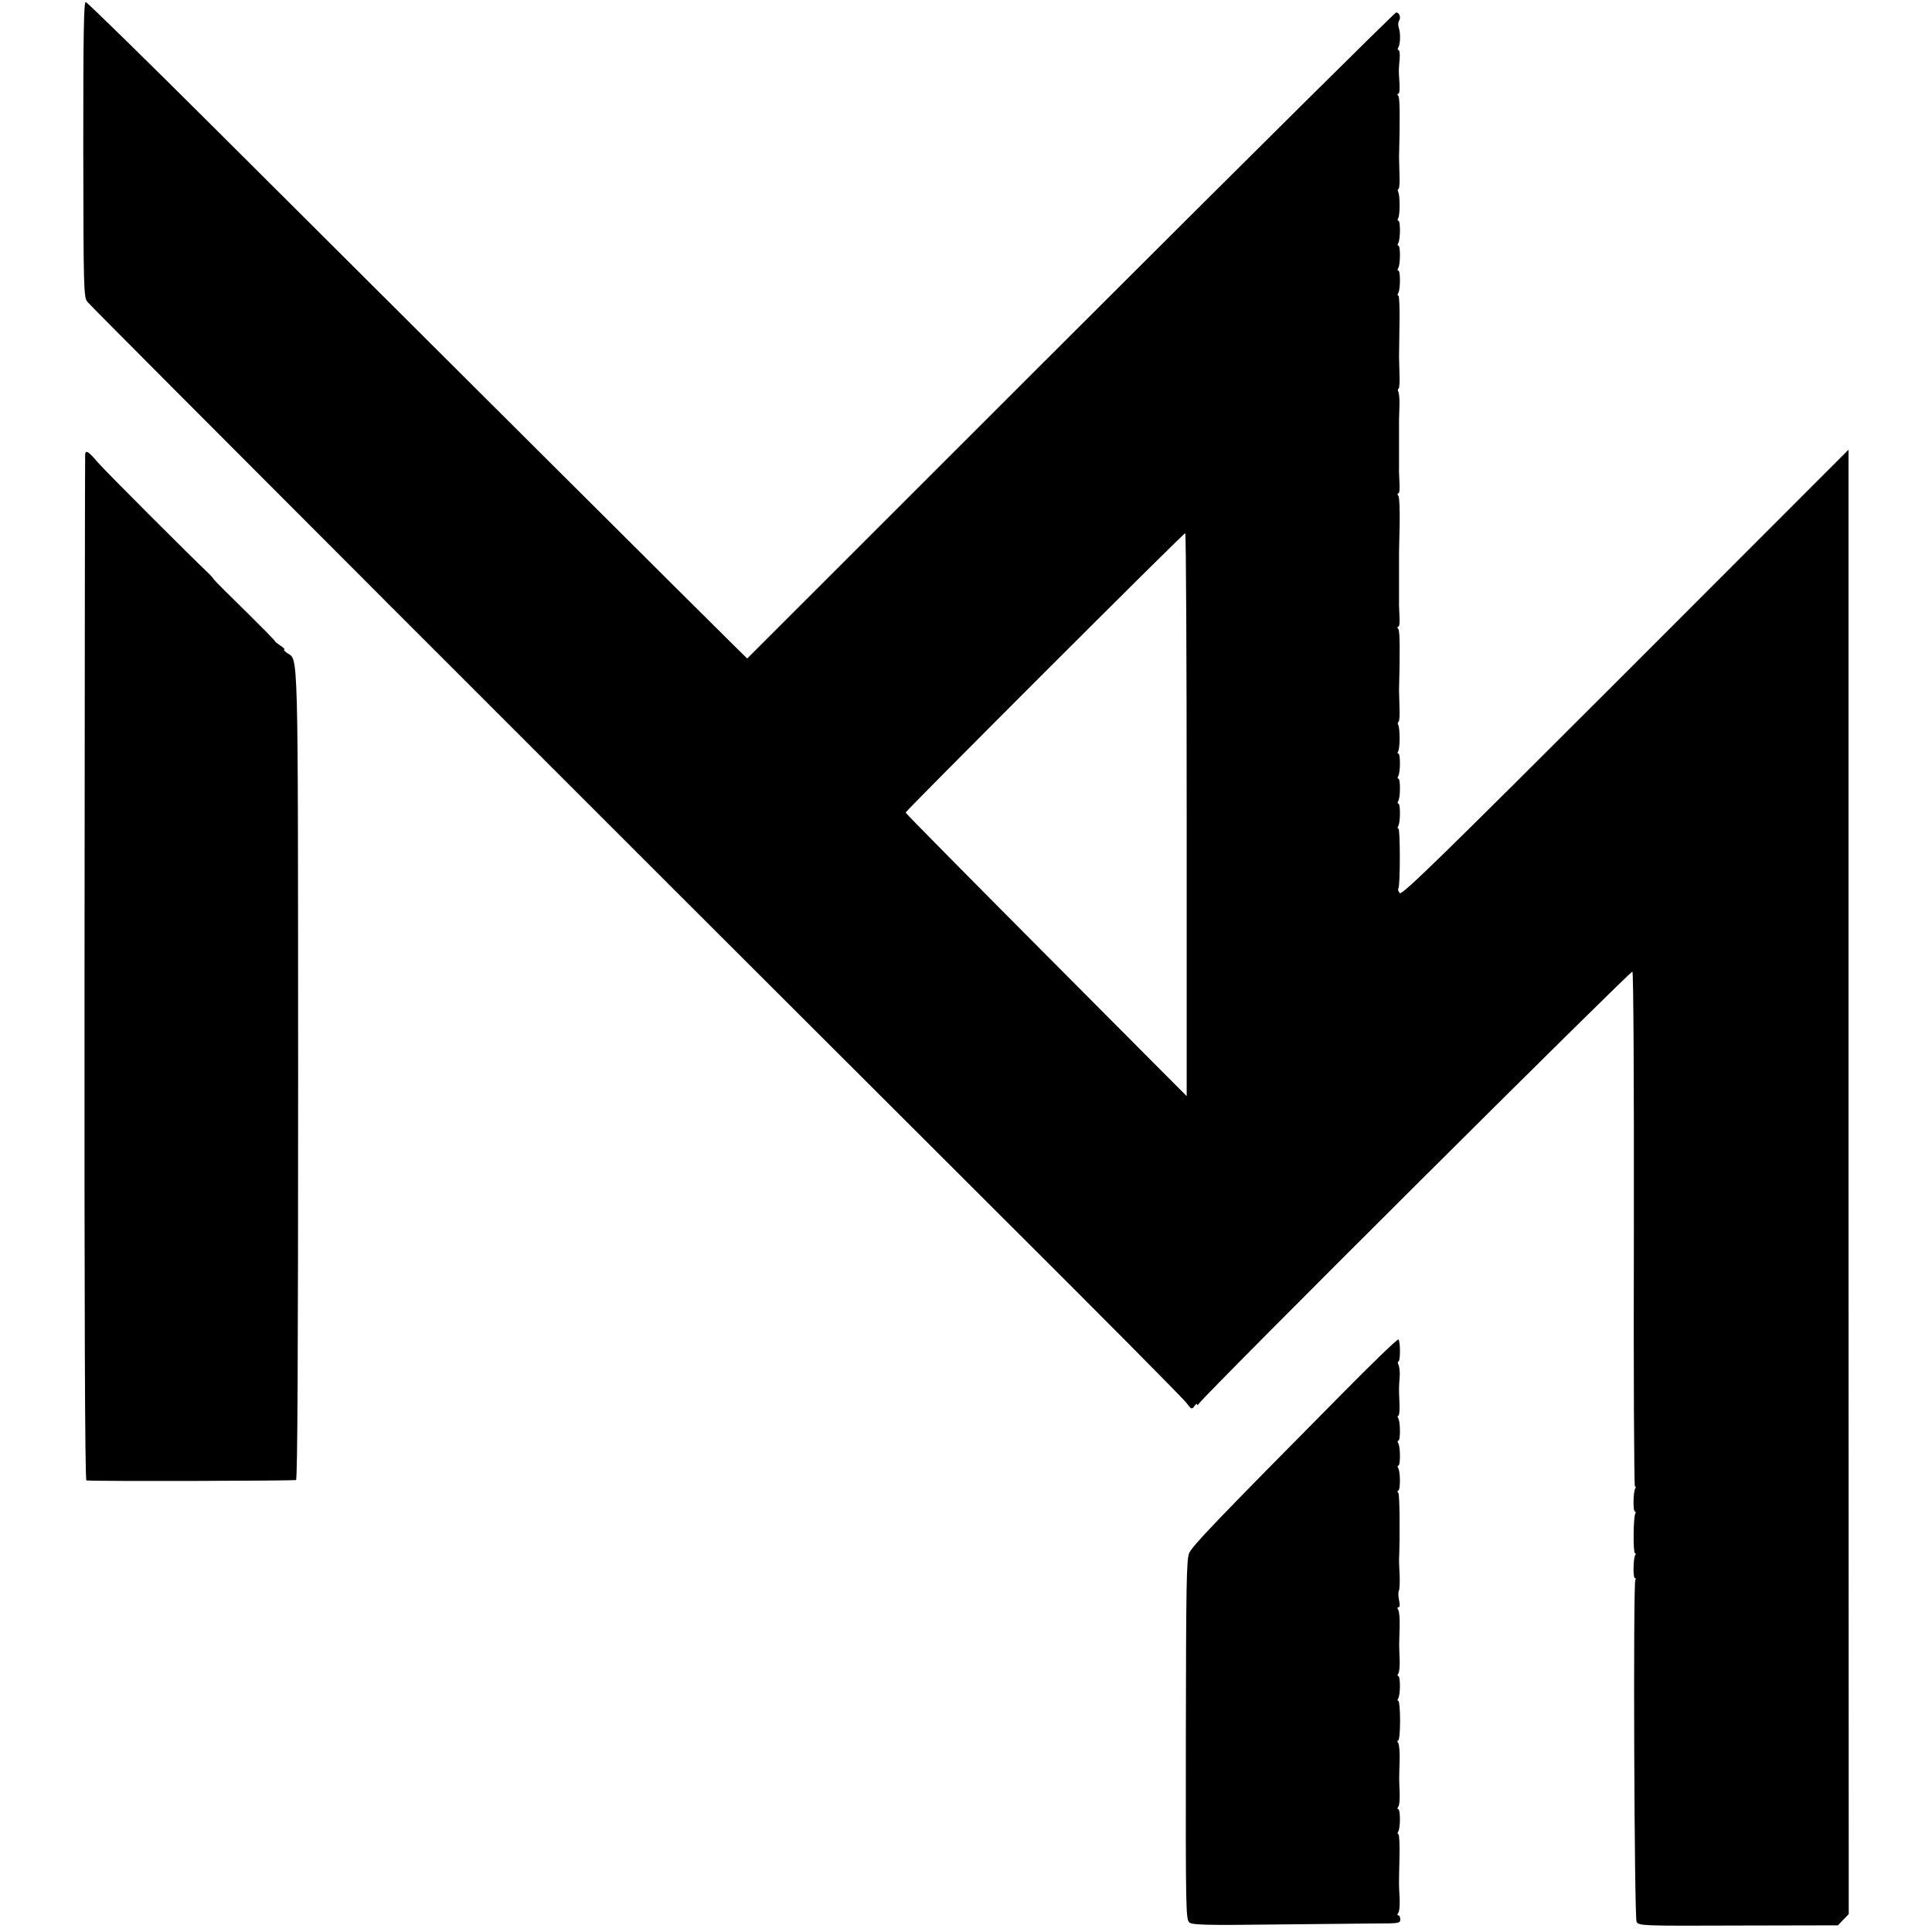
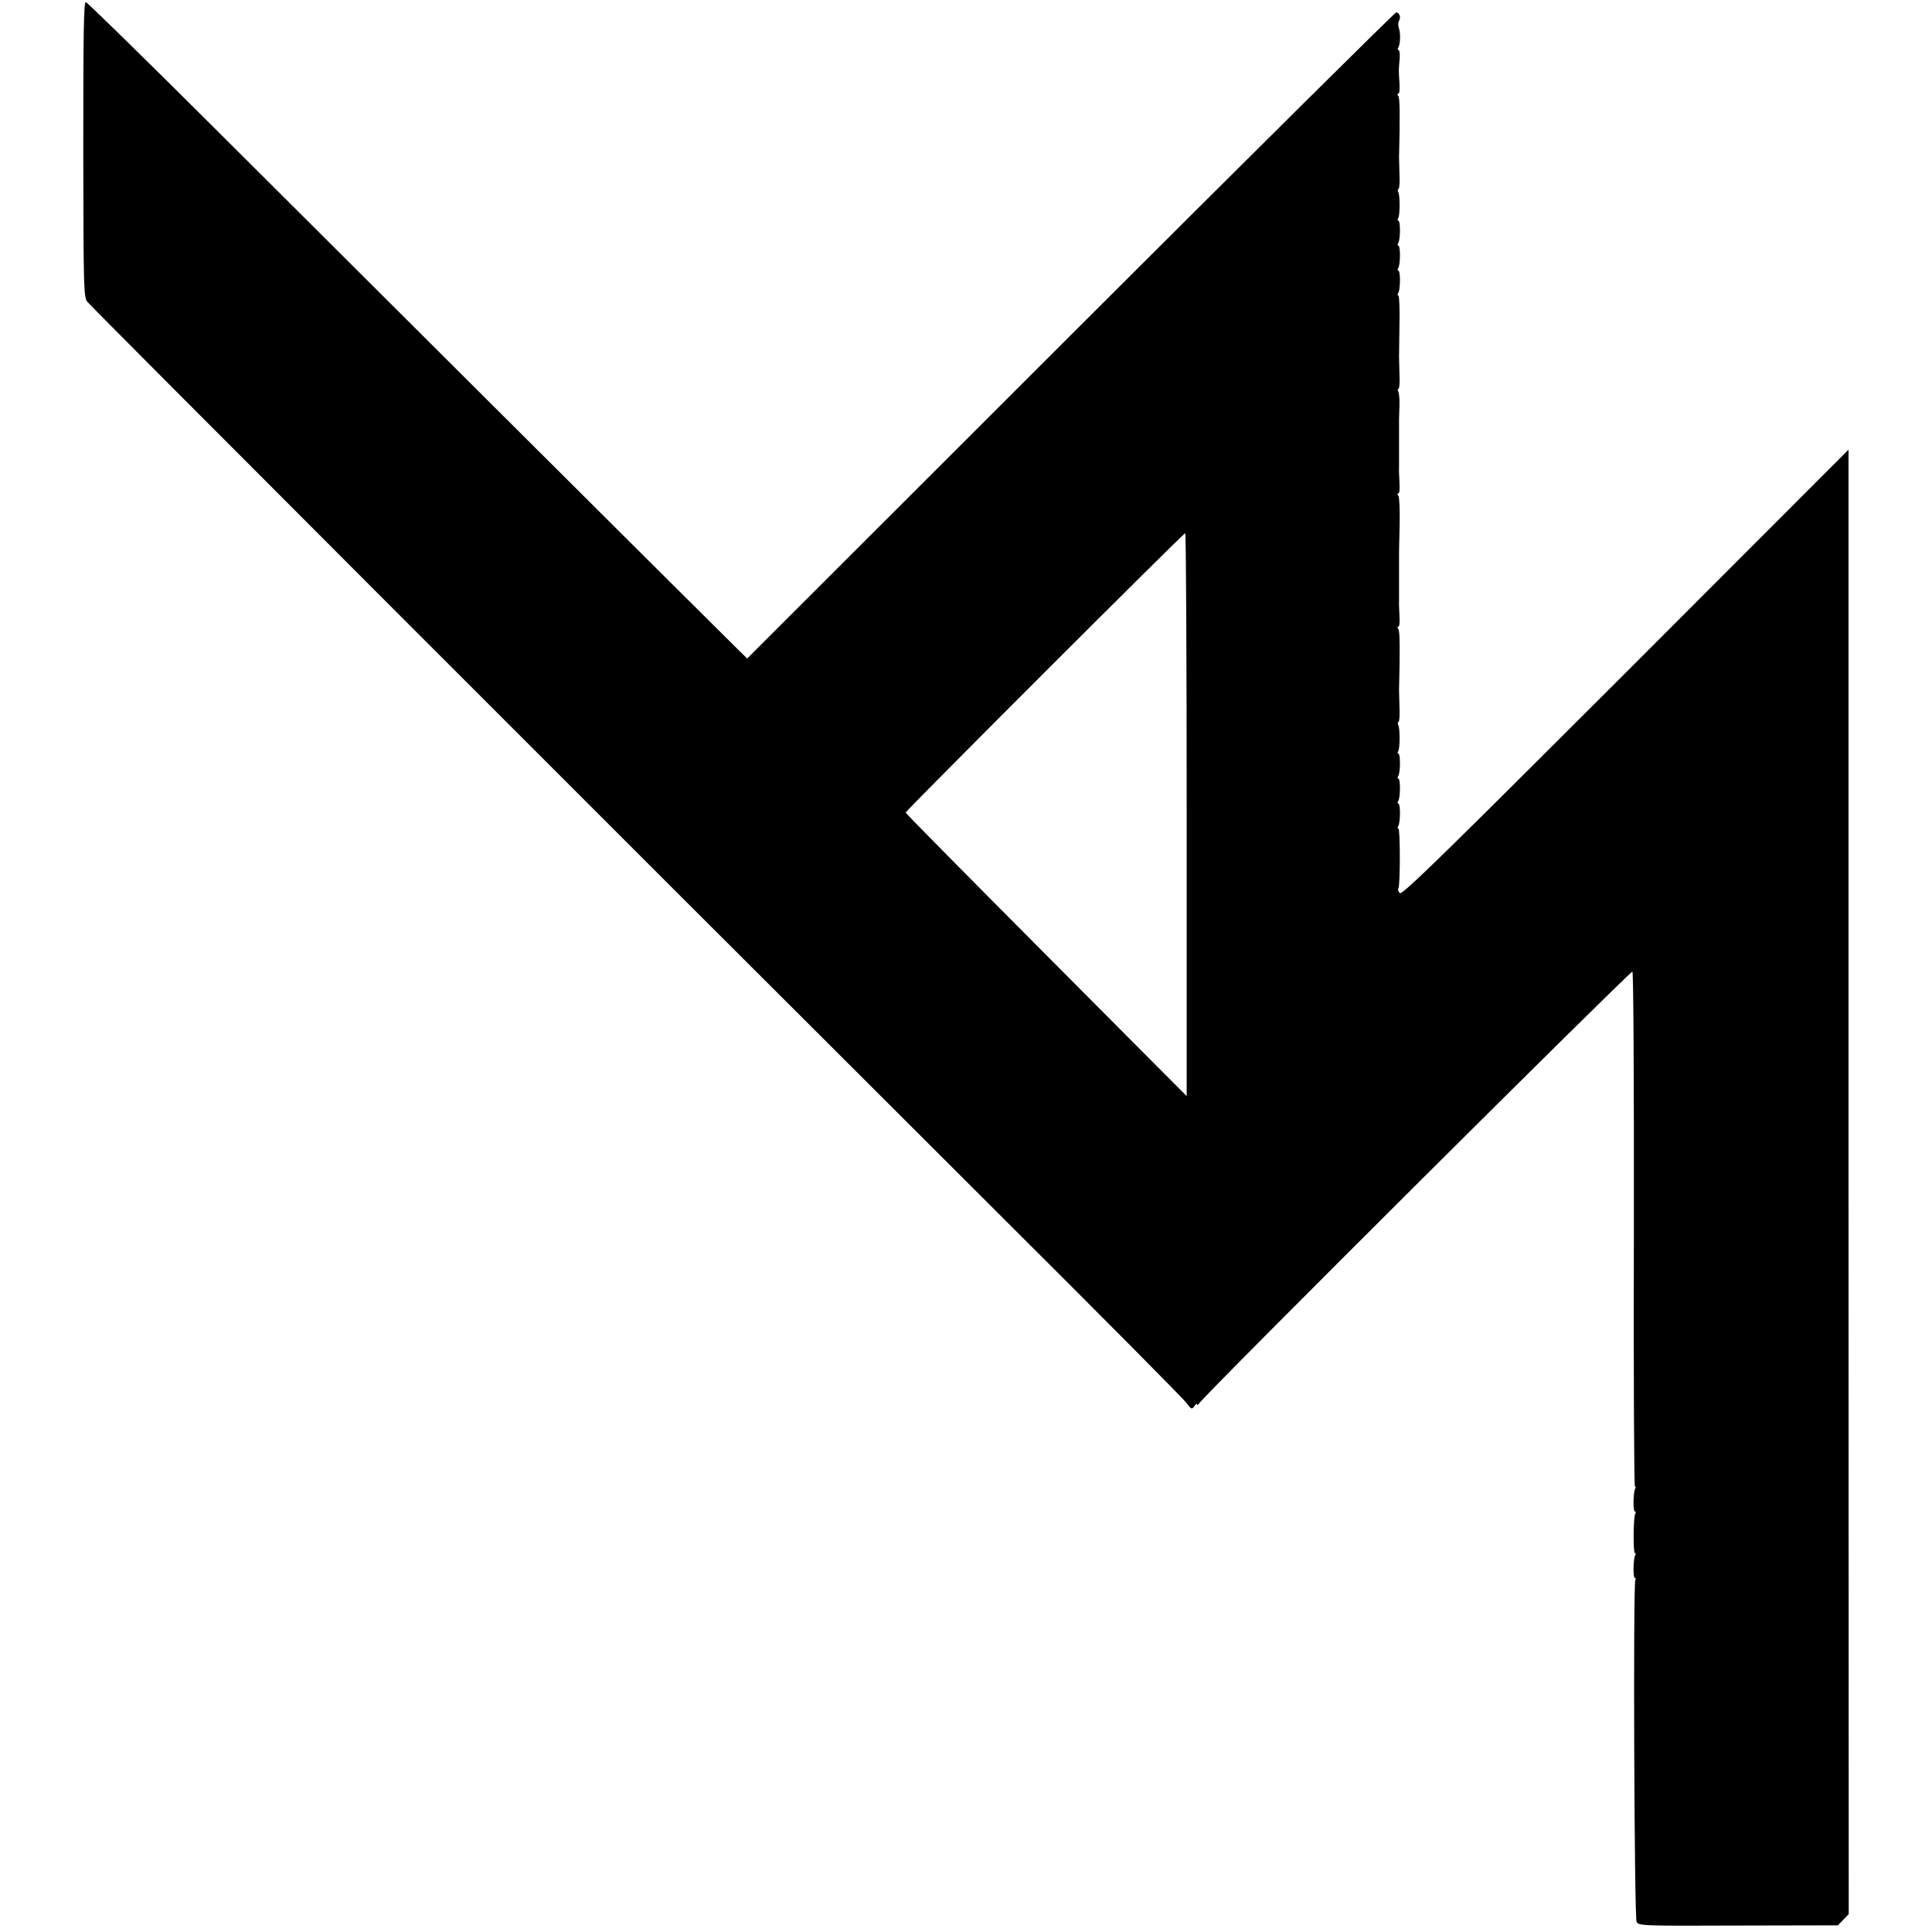
<svg xmlns="http://www.w3.org/2000/svg" version="1.0" width="928pt" height="928pt" viewBox="0 0 928 928" preserveAspectRatio="xMidYMid meet">
  <g transform="translate(0,928) scale(0.1,-0.1)" fill="#000000" stroke="none">
    <path d="M400 8563 c1 -670 2 -708 19 -732 18 -24 2396 -2404 4371 -4374 487 -485 896 -897 909 -916 23 -31 26 -32 38 -15 7 10 13 14 13 8 0 -5 4 -3 9 4 25 41 2075 2082 2082 2075 5 -5 8 -534 7 -1241 -2 -678 1 -1232 5 -1232 5 0 5 -5 1 -11 -9 -16 -11 -109 -1 -109 5 0 5 -5 2 -10 -10 -16 -11 -190 -2 -190 5 0 5 -5 1 -11 -9 -16 -11 -109 -1 -109 5 0 5 -4 2 -10 -11 -18 -5 -1621 6 -1641 10 -19 25 -20 489 -18 l478 1 26 27 26 27 -1 3517 0 3517 -1070 -1071 c-880 -880 -1073 -1068 -1085 -1059 -7 7 -11 17 -7 23 9 15 9 287 0 287 -5 0 -5 5 -1 12 11 17 11 108 1 108 -5 0 -5 5 -1 12 11 17 11 108 1 108 -5 0 -5 5 -1 12 11 17 11 108 1 108 -5 0 -5 5 -1 12 9 15 9 111 0 126 -3 6 -3 13 2 15 4 3 6 36 4 74 -1 37 -2 73 -2 78 5 191 4 282 -3 293 -6 7 -6 12 0 12 5 0 7 24 5 53 -1 28 -3 58 -2 65 0 6 0 32 0 57 0 25 0 52 0 60 0 8 0 35 0 60 0 25 0 51 0 58 0 6 1 68 3 137 1 69 -1 131 -6 138 -6 7 -6 12 0 12 5 0 7 24 5 53 -1 28 -3 58 -2 65 0 6 0 32 0 57 0 25 0 52 0 60 0 8 0 35 0 60 0 25 0 52 0 60 0 8 1 39 2 68 1 30 -2 58 -5 65 -4 6 -4 13 1 15 4 3 6 36 4 74 -1 37 -2 73 -2 78 0 6 1 74 2 153 2 78 -1 142 -5 142 -5 0 -5 5 -1 12 11 17 11 108 1 108 -5 0 -5 5 -1 12 11 17 11 108 1 108 -5 0 -5 5 -1 12 11 17 11 108 1 108 -5 0 -5 5 -1 12 9 15 9 111 0 126 -3 6 -3 13 2 15 4 3 6 36 4 74 -1 37 -2 73 -2 78 5 191 4 282 -3 293 -6 7 -6 12 0 12 5 0 7 24 5 53 -4 60 -4 58 1 115 2 23 -1 42 -6 42 -4 0 -5 6 0 13 9 15 11 66 2 93 -4 11 -4 27 1 34 10 16 2 40 -14 40 -6 0 -710 -698 -1564 -1551 l-1553 -1552 -40 39 c-56 54 -1740 1732 -2500 2490 -344 343 -631 624 -637 624 -10 0 -12 -159 -12 -707z m5300 -3195 l0 -1353 -675 678 c-371 373 -675 680 -675 684 0 8 1333 1341 1343 1342 4 1 7 -608 7 -1351z" />
-     <path d="M409 7098 c-1 -7 -2 -1119 -3 -2471 -1 -1632 2 -2457 9 -2458 54 -5 1000 -2 1007 2 7 5 10 611 10 1946 -1 2106 2 1988 -54 2027 -12 9 -18 16 -13 16 6 0 -3 9 -20 20 -16 11 -27 20 -24 20 3 0 -60 64 -140 143 -80 78 -149 147 -154 154 -4 7 -14 18 -21 25 -89 84 -507 502 -538 539 -42 50 -57 59 -59 37z" />
-     <path d="M6443 2582 c-596 -602 -716 -727 -731 -762 -13 -30 -15 -151 -16 -898 -1 -832 0 -864 18 -877 15 -11 88 -13 400 -9 209 2 433 4 496 5 108 0 116 1 116 19 0 11 -4 20 -9 20 -6 0 -6 5 0 13 5 6 7 37 6 67 -4 71 -4 56 -1 193 2 64 -1 117 -5 117 -5 0 -5 5 -1 12 11 17 11 108 0 108 -5 0 -4 6 1 13 5 6 7 37 6 67 -3 65 -3 66 0 155 1 39 -2 76 -7 83 -5 6 -5 12 0 12 5 0 9 43 9 95 0 52 -4 95 -8 95 -5 0 -5 5 -1 12 11 17 11 108 0 108 -5 0 -4 6 1 12 5 7 7 38 6 68 -3 65 -3 66 0 155 1 39 -2 76 -7 83 -5 7 -5 12 2 12 6 0 7 13 2 34 -4 19 -4 39 -1 45 4 6 5 39 4 73 -2 35 -3 68 -3 73 5 130 3 313 -3 323 -5 6 -6 12 -1 12 11 0 11 91 0 108 -4 7 -4 12 1 12 10 0 10 91 -1 108 -4 7 -4 12 1 12 10 0 10 91 -1 108 -4 7 -4 12 1 12 4 0 7 28 5 62 -3 70 -3 68 1 123 2 22 -1 48 -5 58 -5 9 -5 17 -1 17 10 0 10 97 0 106 -4 4 -127 -115 -274 -264z" />
  </g>
</svg>